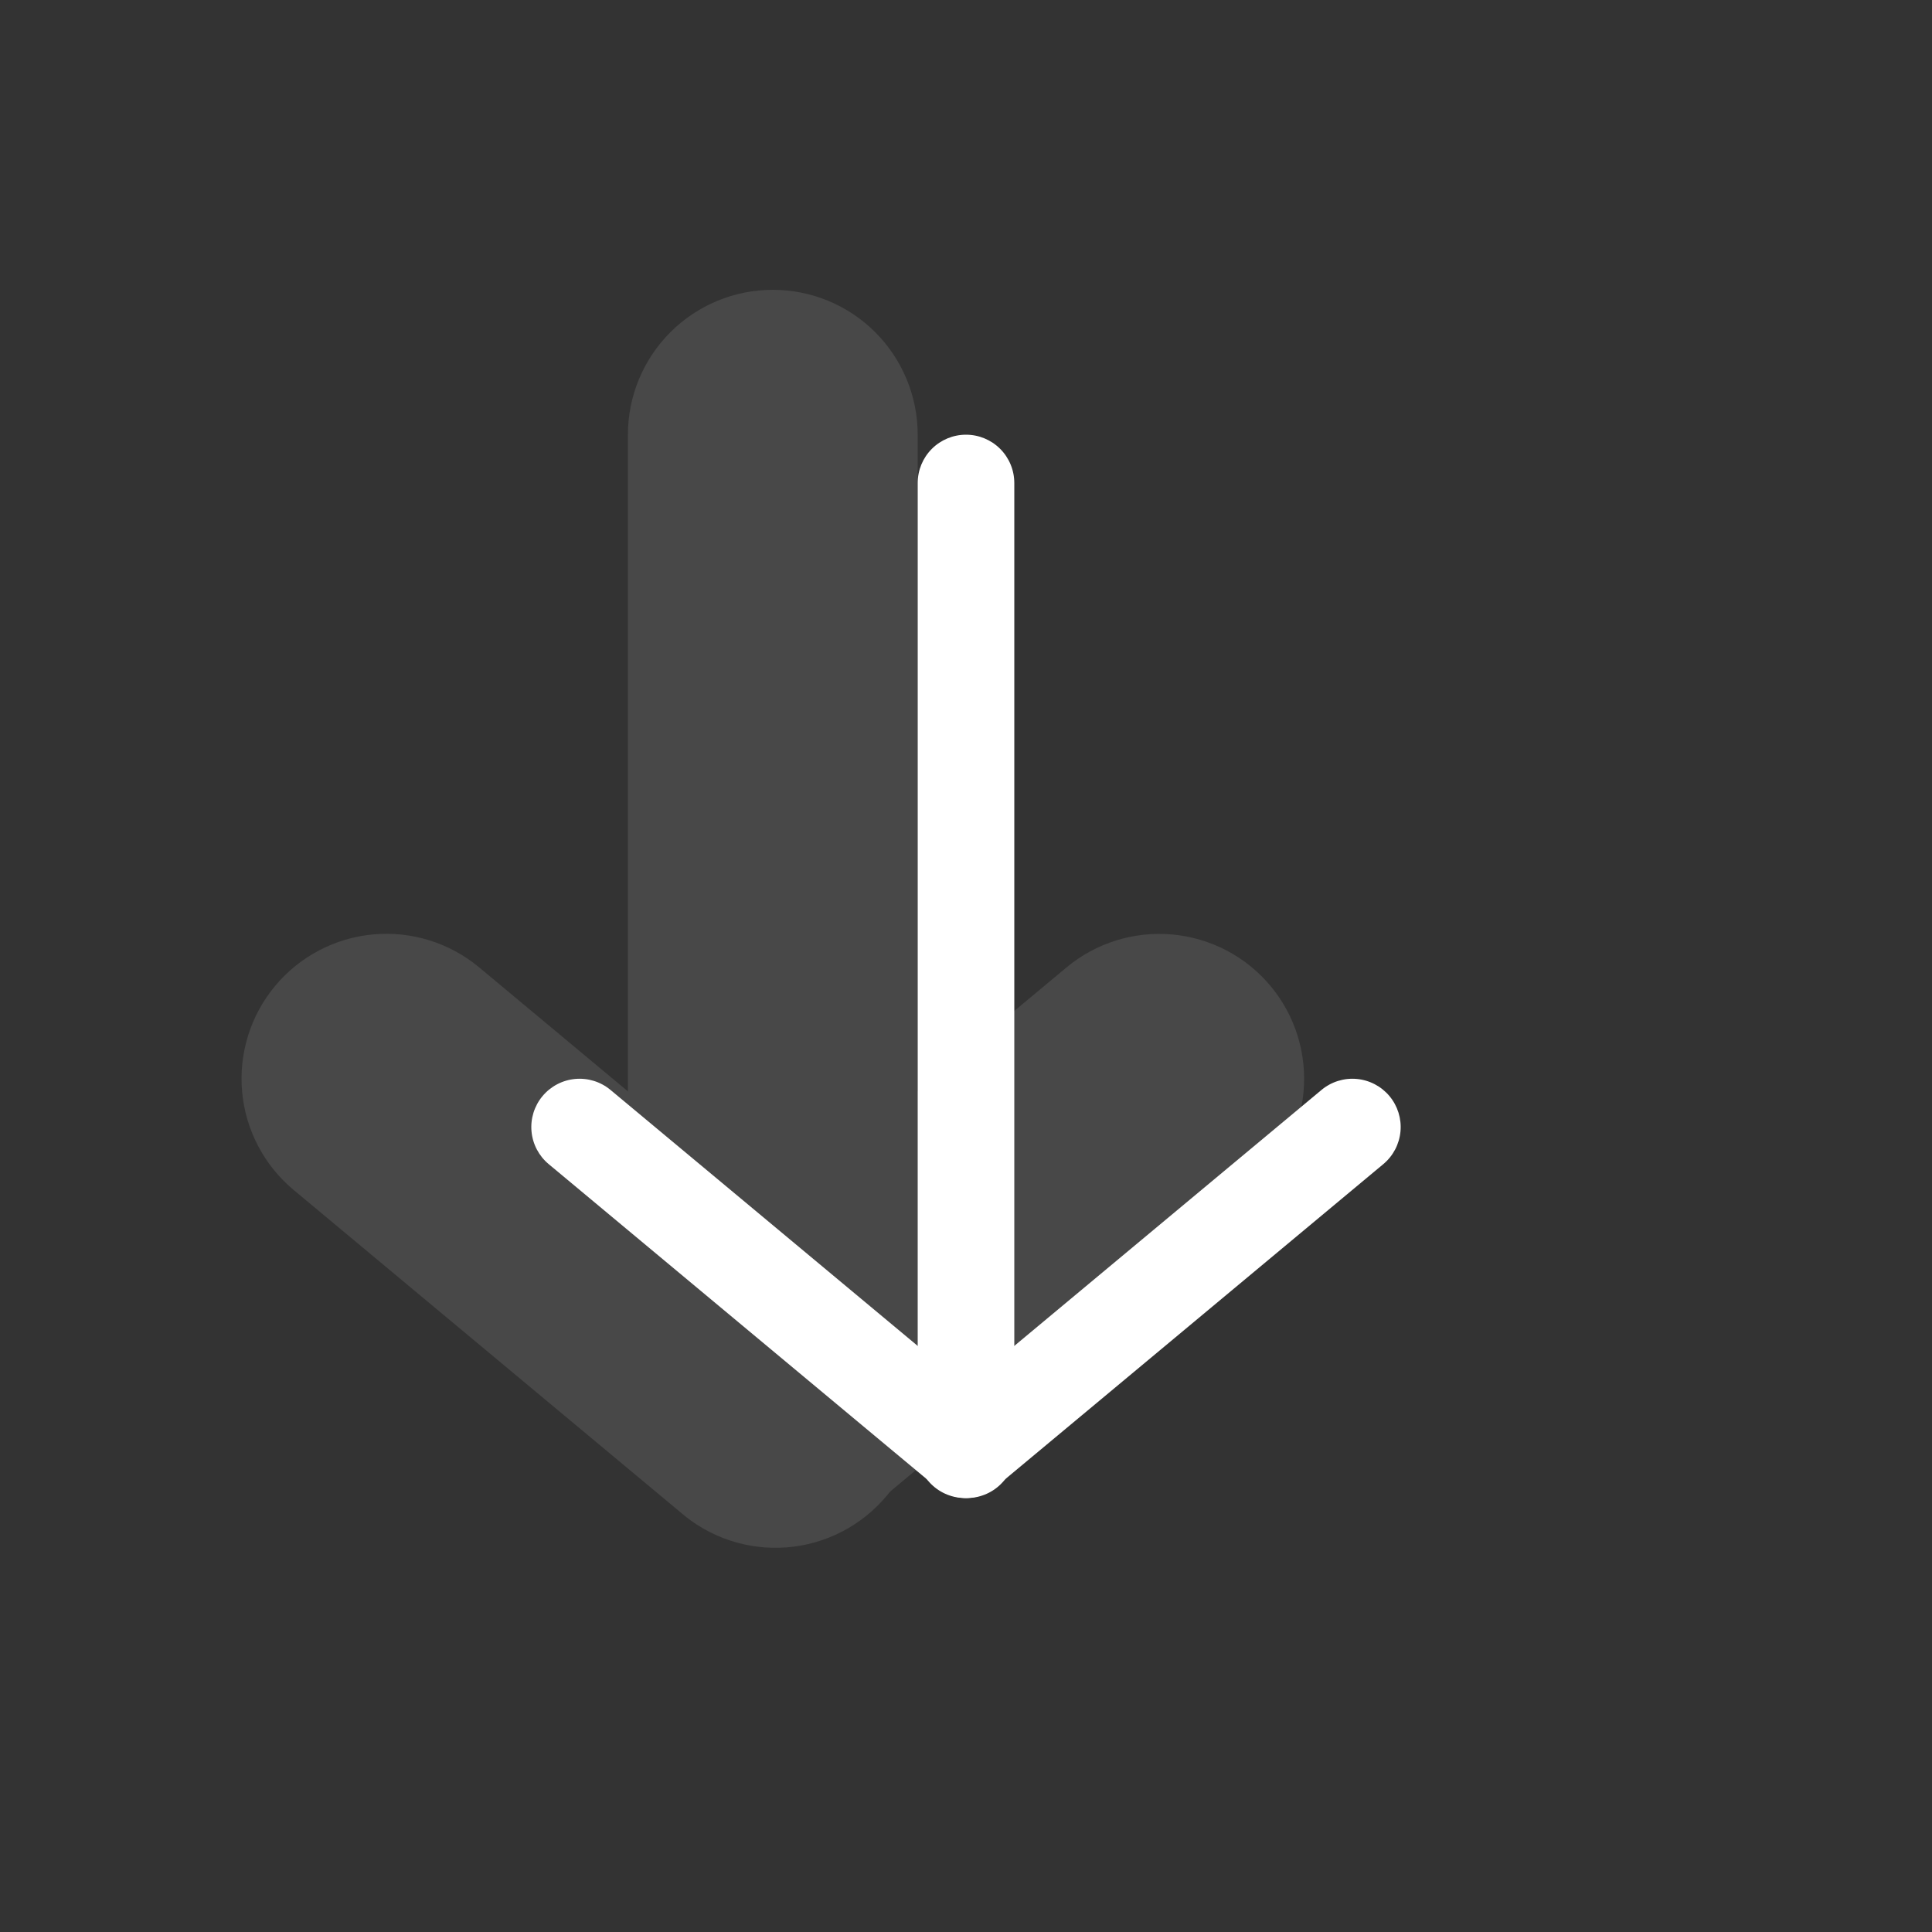
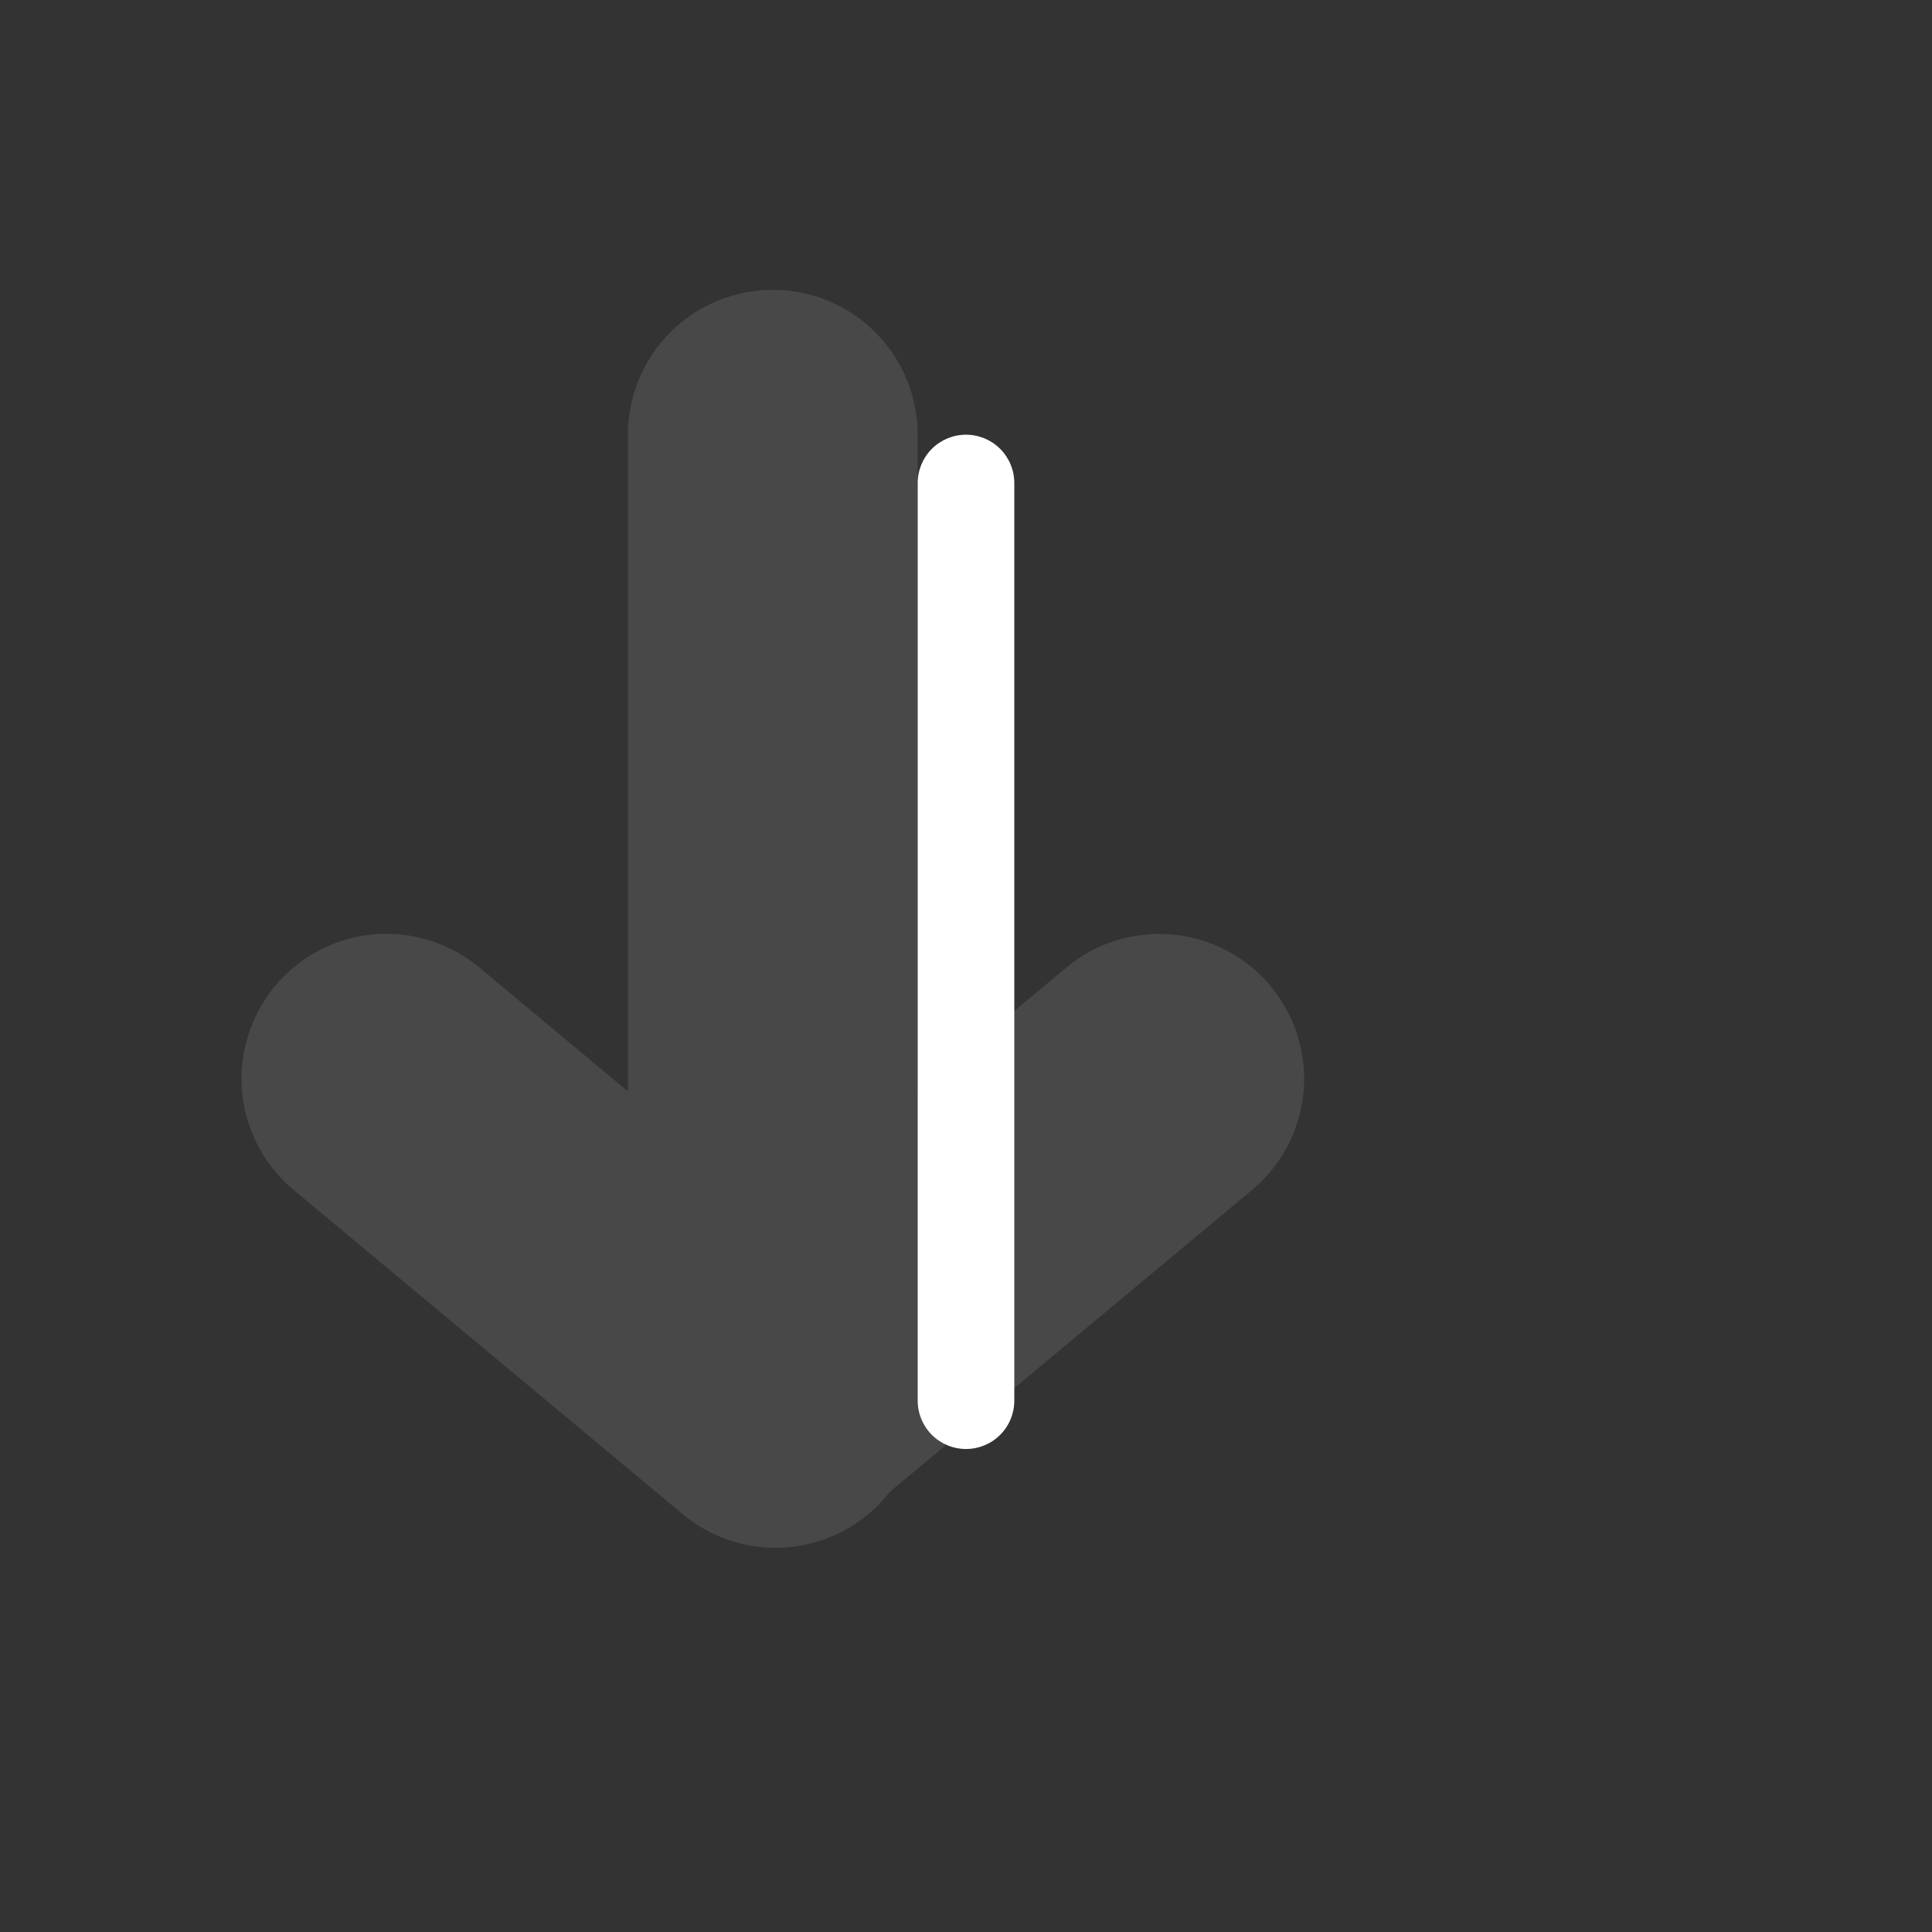
<svg xmlns="http://www.w3.org/2000/svg" width="172" height="172" viewBox="0 0 172 172" fill="none">
  <rect x="0" y="0" width="172" height="172" fill="#333333" stroke="none" />
  <g opacity="0.2">
    <path fill-rule="evenodd" clip-rule="evenodd" d="M113.107 87.772C114.194 89.073 115.013 90.576 115.518 92.195C116.023 93.813 116.204 95.516 116.051 97.204C115.897 98.893 115.413 100.534 114.624 102.035C113.836 103.536 112.759 104.867 111.456 105.952L77.056 134.616C74.418 136.709 71.066 137.688 67.716 137.342C64.366 136.997 61.284 135.356 59.128 132.769C56.972 130.182 55.913 126.854 56.178 123.497C56.443 120.139 58.01 117.019 60.544 114.801L94.944 86.129C97.572 83.94 100.962 82.885 104.368 83.194C107.774 83.504 110.917 85.145 113.107 87.772Z" fill="#999999" />
    <path fill-rule="evenodd" clip-rule="evenodd" d="M24.493 87.772C26.684 85.145 29.827 83.495 33.233 83.186C36.639 82.876 40.029 83.932 42.657 86.12L77.057 114.793C78.404 115.862 79.524 117.19 80.351 118.698C81.178 120.207 81.694 121.865 81.871 123.576C82.047 125.287 81.879 127.016 81.377 128.661C80.876 130.307 80.05 131.835 78.948 133.156C77.847 134.478 76.493 135.566 74.965 136.356C73.437 137.146 71.767 137.623 70.052 137.758C68.337 137.893 66.613 137.684 64.98 137.143C63.347 136.602 61.839 135.74 60.545 134.607L26.145 105.943C24.843 104.859 23.767 103.528 22.98 102.028C22.192 100.528 21.708 98.887 21.555 97.2C21.401 95.512 21.582 93.811 22.086 92.193C22.59 90.575 23.408 89.073 24.493 87.772Z" fill="#999999" />
    <path fill-rule="evenodd" clip-rule="evenodd" d="M68.8 120.4C65.379 120.4 62.098 119.041 59.678 116.622C57.259 114.202 55.9 110.921 55.9 107.5L55.9 38.7C55.9 35.279 57.259 31.997 59.678 29.578C62.098 27.159 65.379 25.8 68.8 25.8C72.222 25.8 75.503 27.159 77.922 29.578C80.341 31.997 81.7 35.279 81.7 38.7L81.7 107.5C81.7 110.921 80.341 114.202 77.922 116.622C75.503 119.041 72.222 120.4 68.8 120.4Z" fill="#999999" />
  </g>
-   <path fill-rule="evenodd" clip-rule="evenodd" d="M123.702 97.584C124.432 98.46 124.784 99.59 124.681 100.725C124.577 101.861 124.028 102.908 123.152 103.638L88.752 132.302C88.32 132.68 87.818 132.967 87.273 133.148C86.729 133.328 86.154 133.398 85.583 133.353C85.011 133.308 84.454 133.149 83.945 132.885C83.436 132.622 82.984 132.259 82.617 131.819C82.25 131.378 81.975 130.869 81.808 130.32C81.641 129.772 81.585 129.196 81.643 128.625C81.702 128.055 81.874 127.502 82.15 126.999C82.425 126.496 82.799 126.054 83.248 125.697L117.648 97.034C118.524 96.304 119.654 95.952 120.789 96.055C121.924 96.159 122.972 96.709 123.702 97.584Z" fill="white" />
-   <path fill-rule="evenodd" clip-rule="evenodd" d="M48.297 97.584C49.027 96.709 50.075 96.159 51.211 96.055C52.346 95.952 53.476 96.304 54.352 97.034L88.752 125.697C89.201 126.054 89.574 126.496 89.85 126.999C90.125 127.502 90.297 128.055 90.356 128.625C90.415 129.196 90.359 129.772 90.192 130.32C90.025 130.869 89.749 131.378 89.382 131.819C89.015 132.259 88.564 132.622 88.055 132.885C87.545 133.149 86.988 133.308 86.417 133.353C85.845 133.398 85.27 133.328 84.726 133.148C84.182 132.967 83.679 132.68 83.248 132.302L48.848 103.638C47.972 102.908 47.422 101.861 47.319 100.725C47.216 99.59 47.568 98.46 48.297 97.584Z" fill="white" />
  <path fill-rule="evenodd" clip-rule="evenodd" d="M86 129C84.859 129 83.766 128.547 82.959 127.741C82.153 126.934 81.7 125.84 81.7 124.7L81.7 43C81.7 41.86 82.153 40.766 82.959 39.959C83.766 39.153 84.859 38.7 86 38.7C87.14 38.7 88.234 39.153 89.04 39.959C89.847 40.766 90.3 41.86 90.3 43L90.3 124.7C90.3 125.84 89.847 126.934 89.04 127.741C88.234 128.547 87.14 129 86 129Z" fill="white" />
</svg>